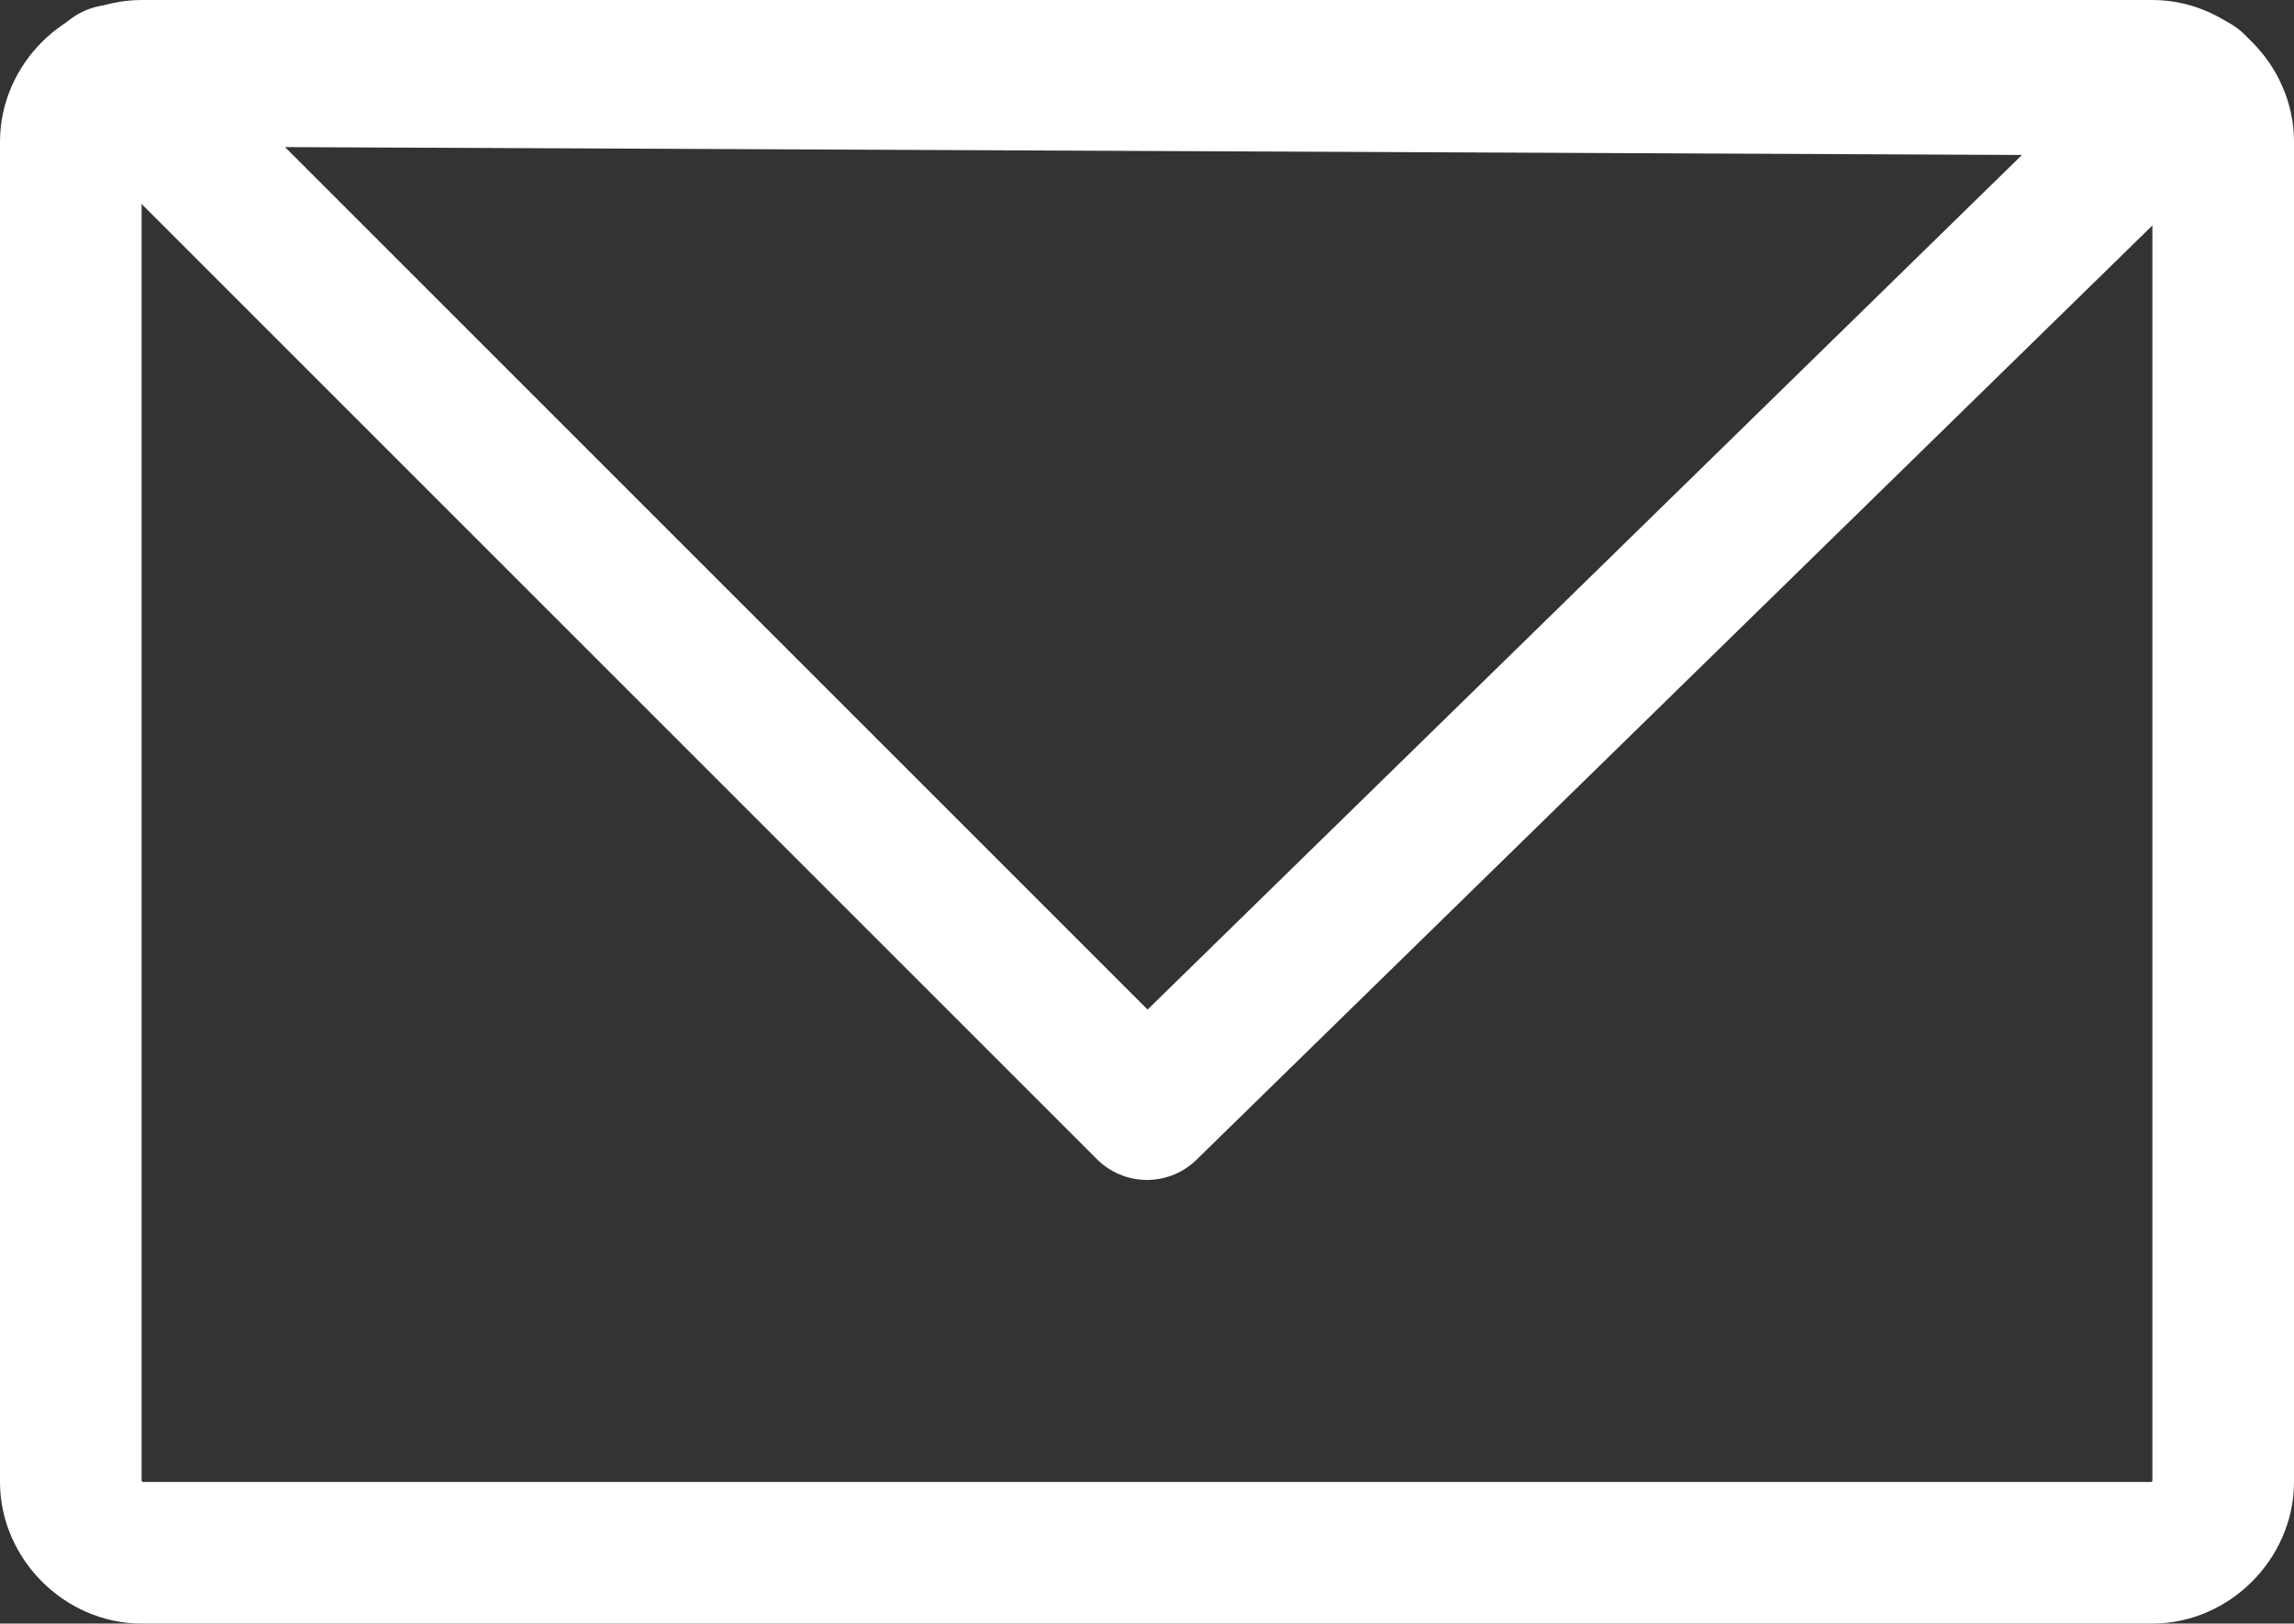
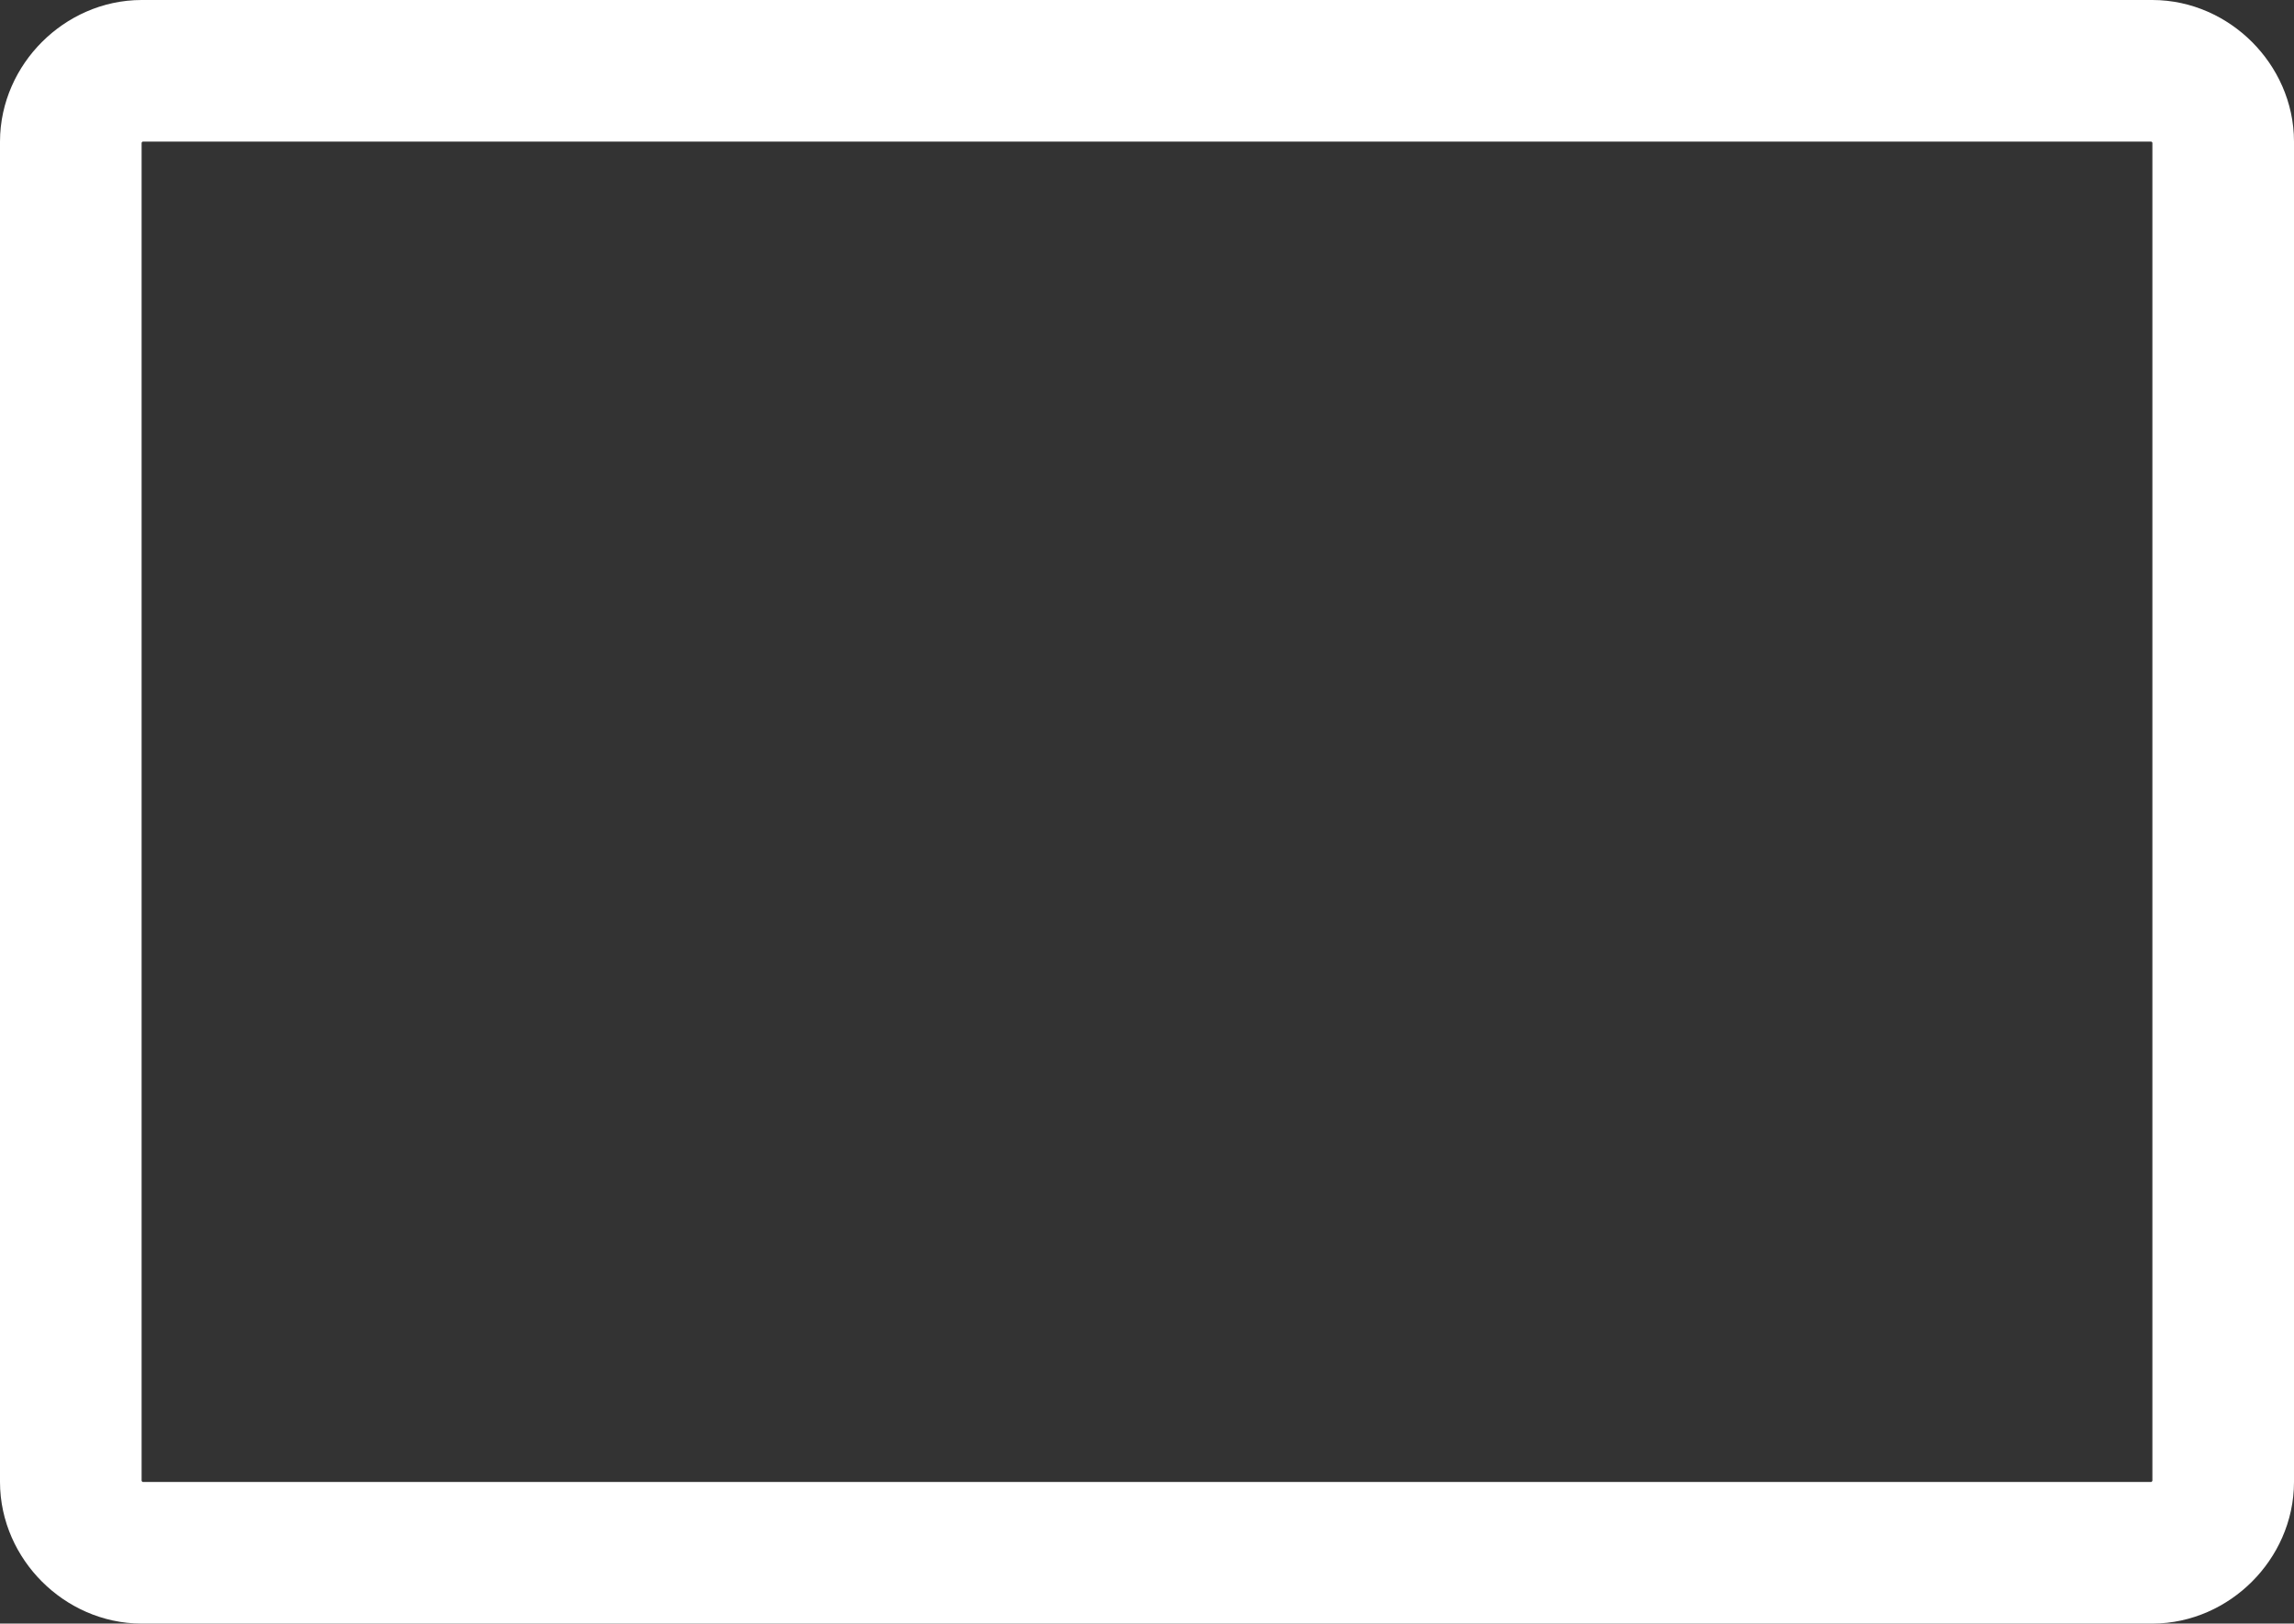
<svg xmlns="http://www.w3.org/2000/svg" id="Ebene_2" viewBox="0 0 48.6 34.4">
  <rect x="0" y="0" width="48.6" height="34.4" fill="#333333" stroke="none" />
  <defs>
    <style>.cls-1{fill:none;stroke:#fff;stroke-linecap:round;stroke-linejoin:round;stroke-width:3px;}</style>
  </defs>
  <g id="Ebene_1-2">
    <path class="cls-1" d="m3,1.5h42.6c.8,0,1.5.7,1.5,1.5v28.4c0,.8-.7,1.5-1.5,1.5H3c-.8,0-1.5-.7-1.5-1.5V3c0-.8.7-1.5,1.5-1.5Z" />
-     <polygon class="cls-1" points="2.4 1.6 24.3 23.5 46.5 1.8 2.4 1.6" />
  </g>
</svg>